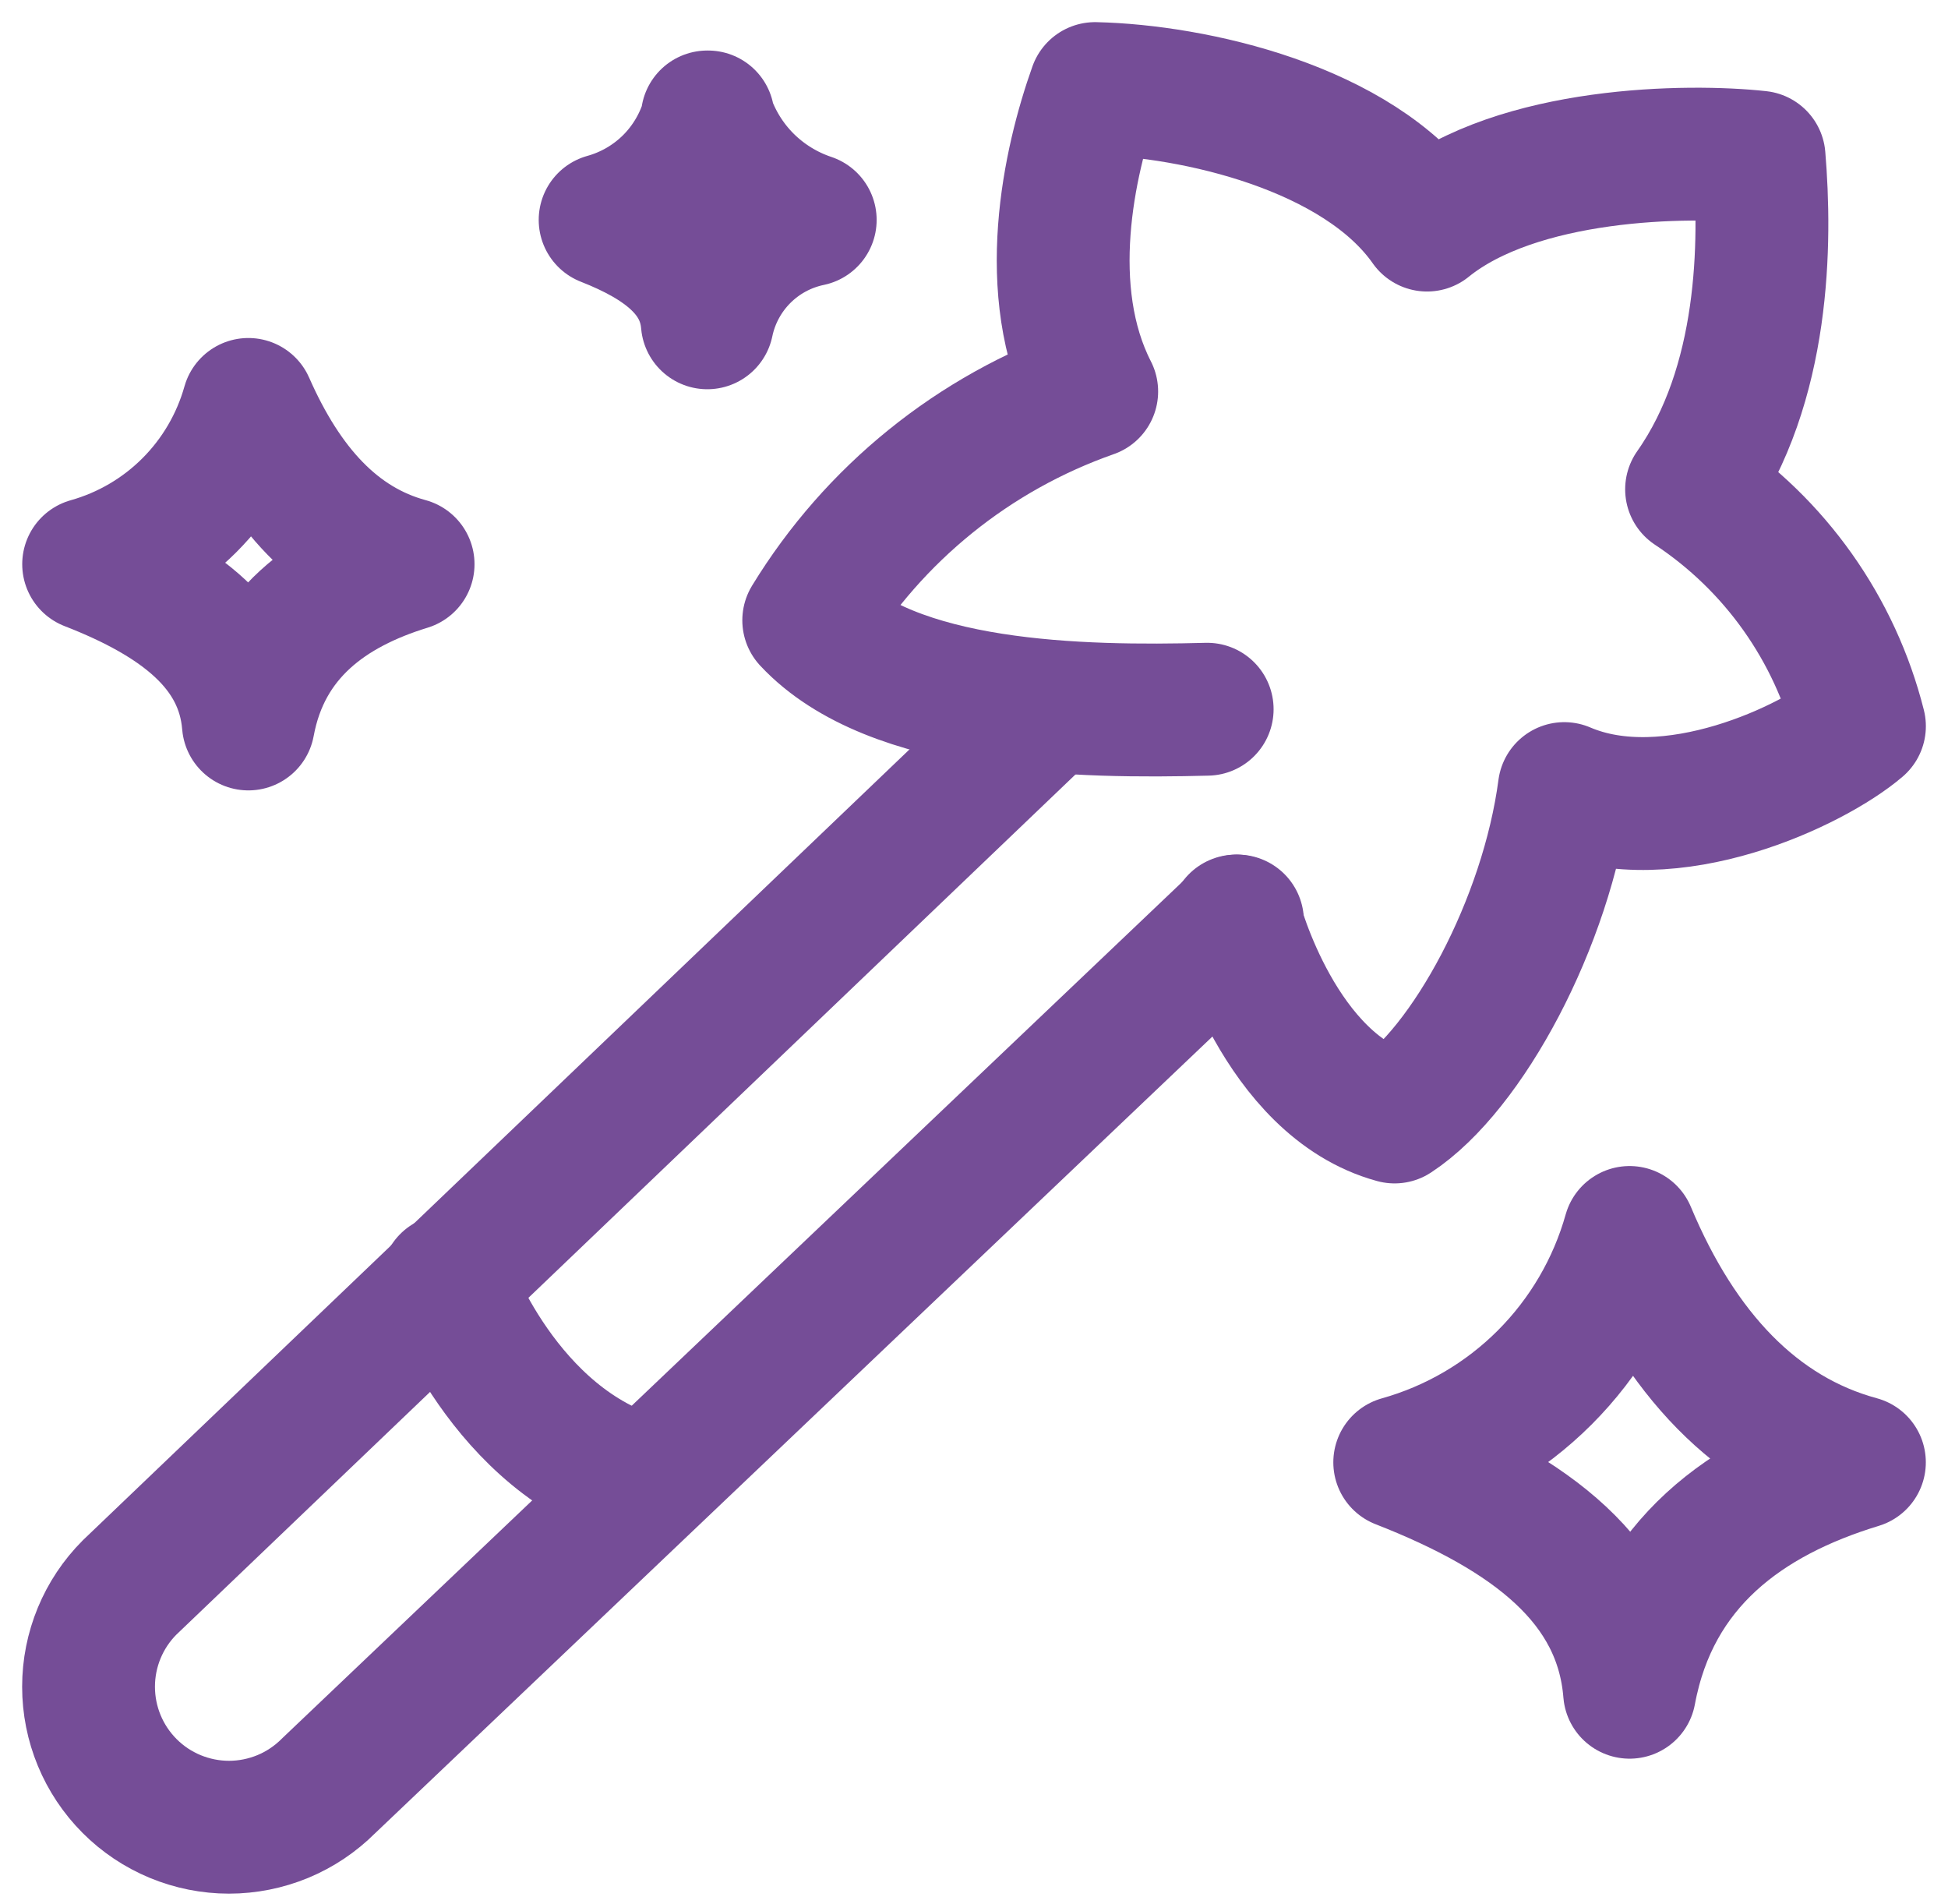
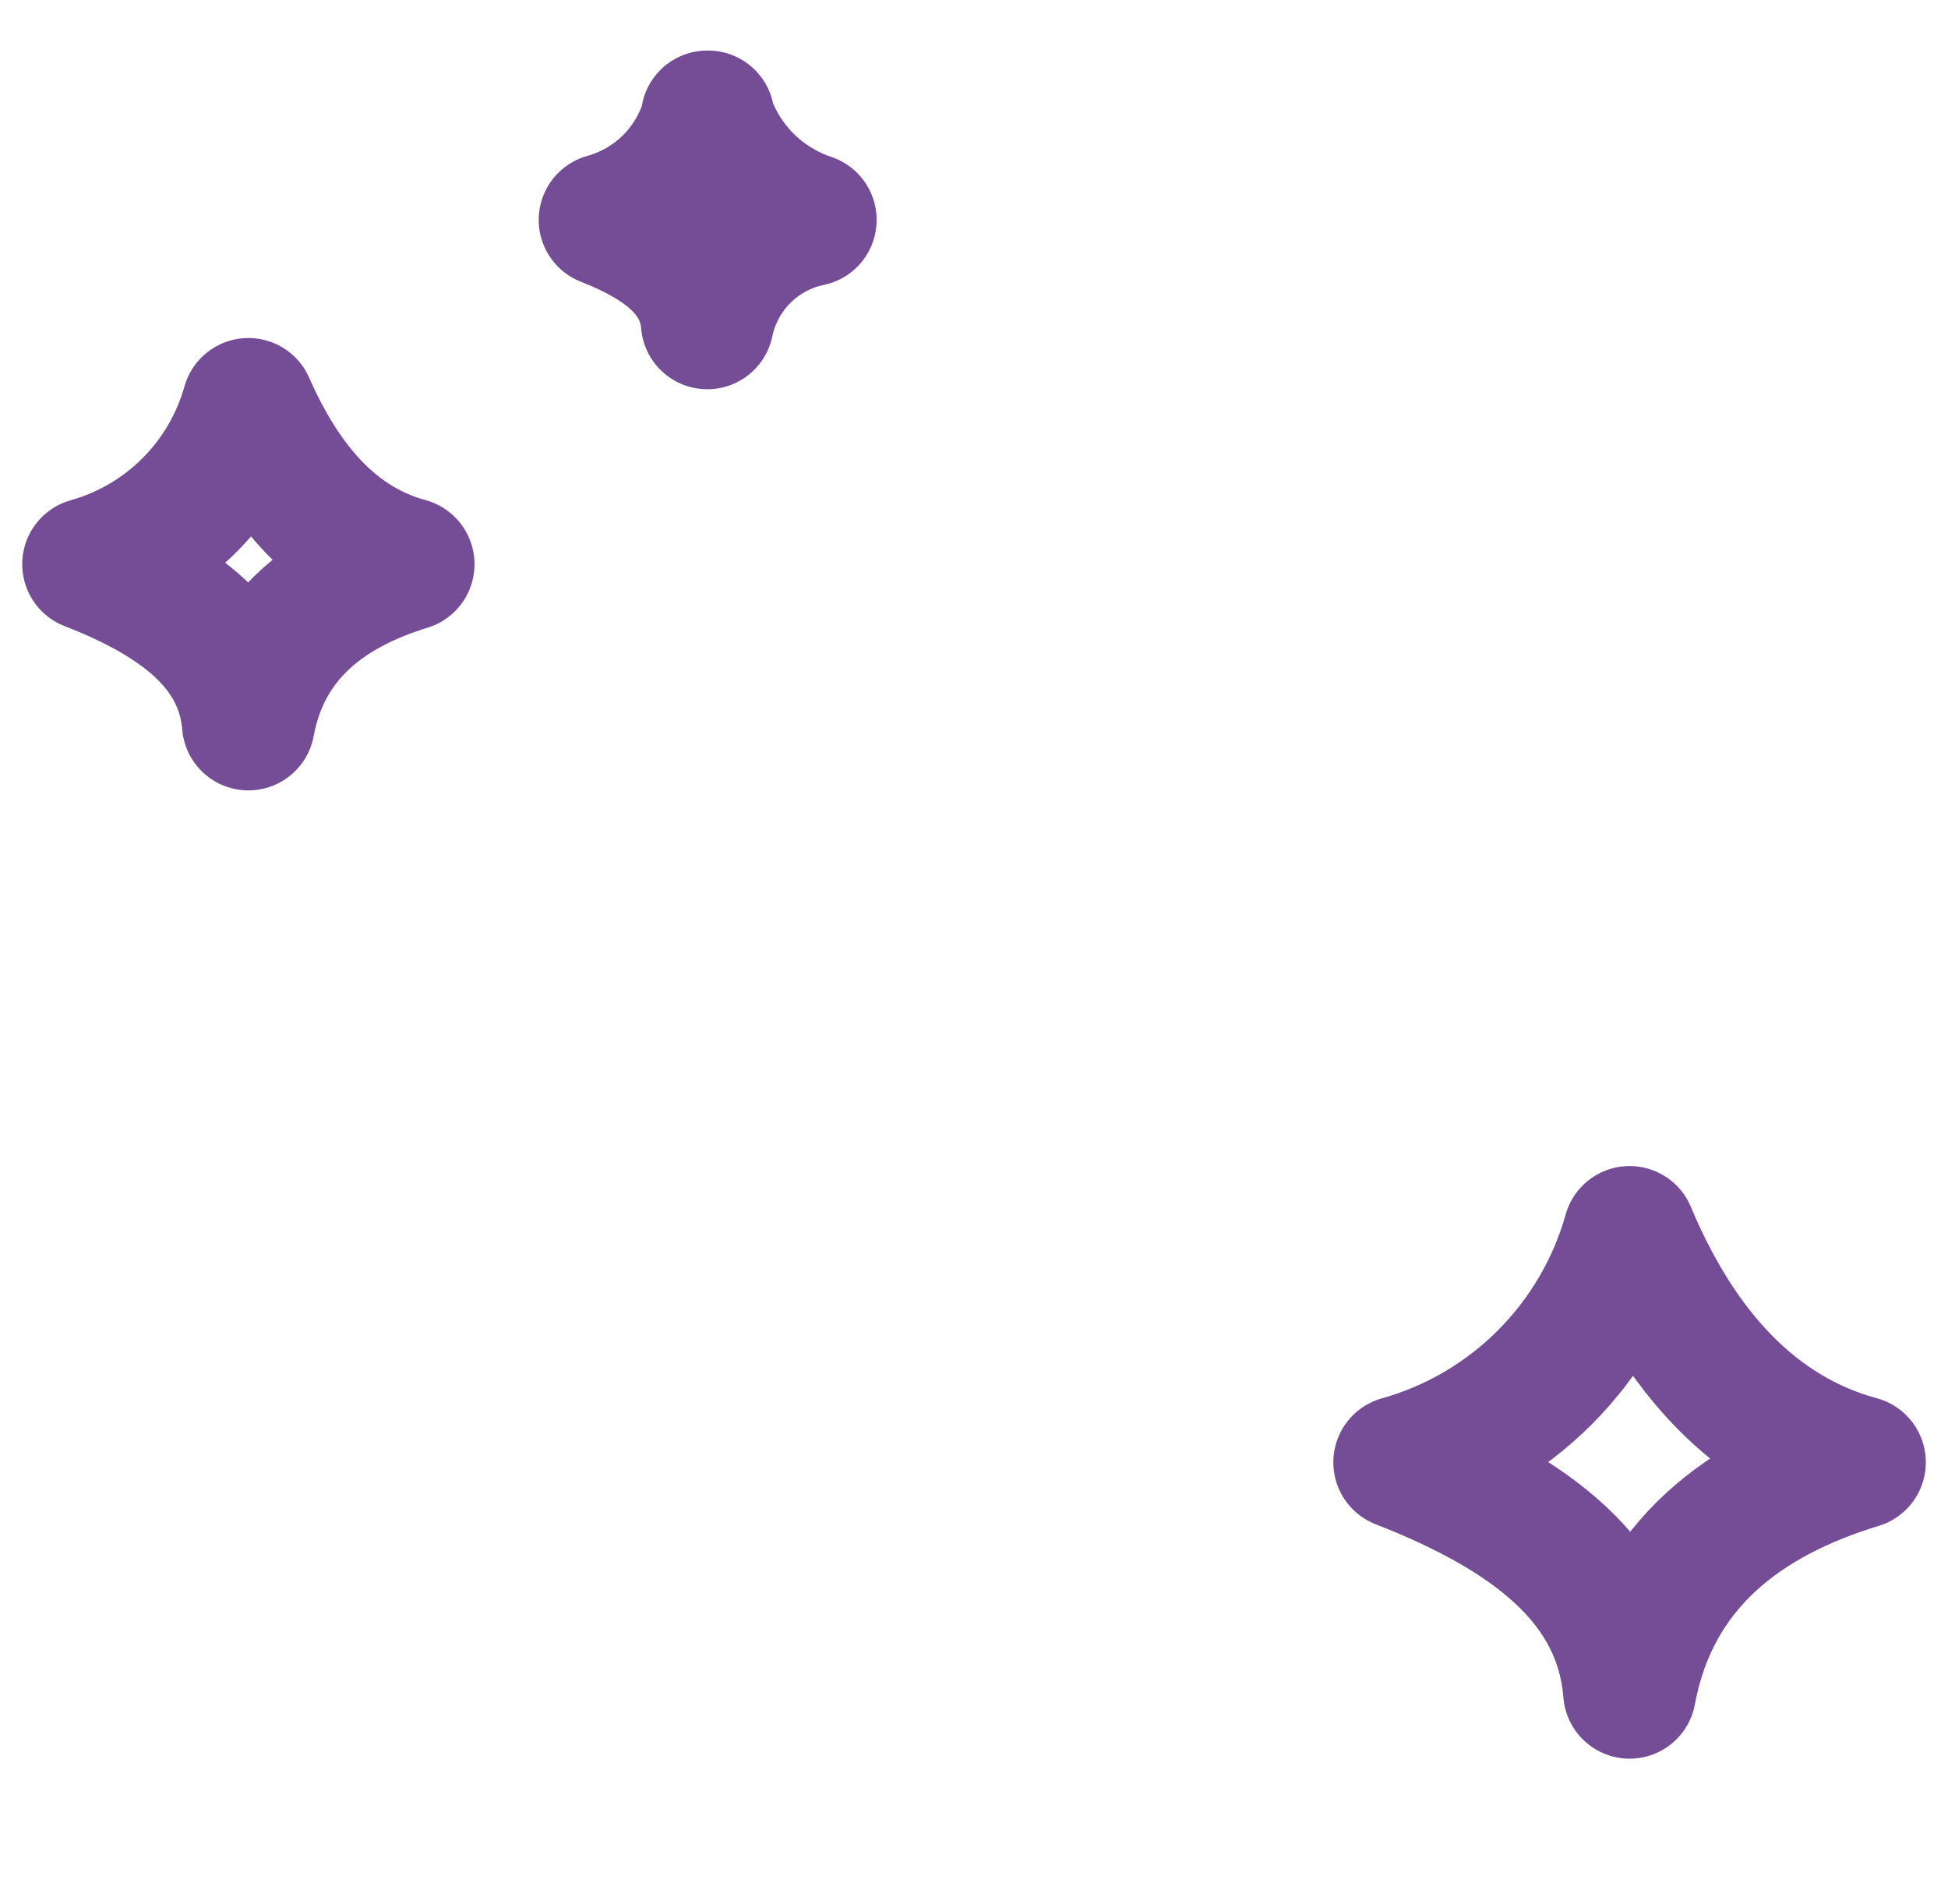
<svg xmlns="http://www.w3.org/2000/svg" width="44" height="43" viewBox="0 0 44 43" fill="none">
-   <path d="M27.267 16.016C24.417 16.091 20.142 16.016 18.267 14.008C19.738 11.6 21.996 9.775 24.659 8.841C23.5 6.575 24.142 3.658 24.734 2C26.959 2.05 30.683 2.875 32.233 5.083C34.292 3.417 38.142 3.375 39.733 3.55C39.892 5.458 39.875 8.683 38.208 11.05C40.095 12.298 41.447 14.206 42 16.399C40.967 17.283 37.725 18.833 35.333 17.808C34.933 20.841 33.142 24.149 31.5 25.224C28.9 24.516 27.917 20.799 27.917 20.799" stroke="#754D97" stroke-width="3" stroke-linecap="round" stroke-linejoin="round" />
-   <path d="M23.409 16.258L2.927 35.849C2.333 36.444 2 37.25 2 38.09C2 38.931 2.333 39.737 2.927 40.332V40.332C3.221 40.627 3.571 40.861 3.957 41.021C4.342 41.18 4.755 41.263 5.172 41.263C5.589 41.263 6.002 41.18 6.388 41.021C6.773 40.861 7.123 40.627 7.418 40.332L27.951 20.799" stroke="#754D97" stroke-width="3" stroke-linecap="round" stroke-linejoin="round" />
-   <path d="M10.102 28.926C10.102 28.926 11.377 32.567 14.535 33.451" stroke="#754D97" stroke-width="3" stroke-linecap="round" stroke-linejoin="round" />
  <path d="M15.976 2.641C16.157 3.182 16.46 3.674 16.864 4.078C17.268 4.481 17.76 4.785 18.301 4.966C17.729 5.085 17.205 5.368 16.792 5.781C16.379 6.194 16.095 6.719 15.976 7.29C15.884 6.174 14.985 5.482 13.668 4.966C14.223 4.812 14.729 4.517 15.137 4.11C15.544 3.702 15.839 3.196 15.993 2.641H15.976Z" stroke="#754D97" stroke-width="3" stroke-linecap="round" stroke-linejoin="round" />
  <path d="M5.61 9.133C6.443 11.024 7.593 12.299 9.218 12.741C7.451 13.283 5.985 14.324 5.61 16.349C5.468 14.616 4.06 13.541 2.002 12.741C2.862 12.5 3.646 12.041 4.278 11.409C4.91 10.777 5.368 9.993 5.61 9.133Z" stroke="#754D97" stroke-width="3" stroke-linecap="round" stroke-linejoin="round" />
  <path d="M36.808 27.832C37.949 30.557 39.666 32.39 41.999 33.023C39.449 33.798 37.349 35.307 36.808 38.215C36.608 35.715 34.583 34.182 31.616 33.023C32.854 32.676 33.982 32.016 34.891 31.107C35.8 30.197 36.46 29.07 36.808 27.832Z" stroke="#754D97" stroke-width="3" stroke-linecap="round" stroke-linejoin="round" />
</svg>